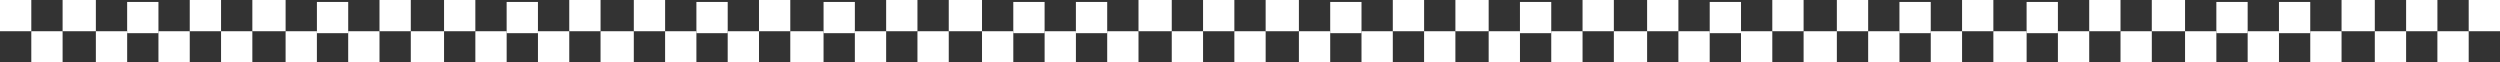
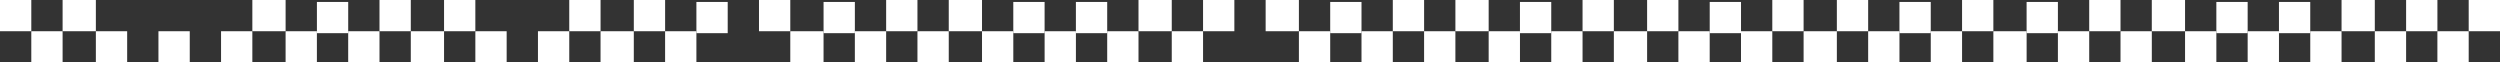
<svg xmlns="http://www.w3.org/2000/svg" fill="none" height="100%" overflow="visible" preserveAspectRatio="none" style="display: block;" viewBox="0 0 1281 32" width="100%">
  <rect x="0" y="0" width="1281" height="32" fill="#333333" stroke="none" />
  <g id="Decorative border">
    <path d="M0 0H16.038V15.998H0V0Z" fill="white" />
    <path d="M194.453 0H210.491V15.998H194.453V0Z" fill="white" />
    <path d="M810.899 0H826.937V15.998H810.899V0Z" fill="white" />
-     <path d="M97.227 0H113.264V15.998H97.227V0Z" fill="white" />
    <path d="M713.673 0H729.71V15.998H713.673V0Z" fill="white" />
    <path d="M291.688 0H307.725V15.998H291.688V0Z" fill="white" />
    <path d="M908.126 0H924.164V15.998H908.126V0Z" fill="white" />
    <path d="M454.063 0H470.101V15.998H454.063V0Z" fill="white" />
    <path d="M1070.51 0H1086.55V15.998H1070.51V0Z" fill="white" />
    <path d="M583.368 0H600.408V15.998H583.368V0Z" fill="white" />
    <path d="M1199.81 0H1216.85V15.998H1199.81V0Z" fill="white" />
    <path d="M97.227 32L81.189 32V16.002L97.227 16.002V32Z" fill="white" />
    <path d="M713.673 32L697.635 32V16.002L713.673 16.002V32Z" fill="white" />
    <path d="M291.688 32L275.65 32V16.002L291.688 16.002V32Z" fill="white" />
    <path d="M908.126 32L892.089 32V16.002L908.126 16.002V32Z" fill="white" />
    <path d="M454.063 32L438.025 32V16.002L454.063 16.002V32Z" fill="white" />
    <path d="M1070.51 32L1054.47 32V16.002L1070.51 16.002V32Z" fill="white" />
    <path d="M583.368 32L567.33 32V16.002L583.368 16.002V32Z" fill="white" />
    <path d="M1199.81 32L1183.78 32V16.002L1199.81 16.002V32Z" fill="white" />
    <path d="M194.453 32L178.416 32L178.416 16.002L194.453 16.002V32Z" fill="white" />
    <path d="M810.899 32L794.862 32V16.002L810.899 16.002V32Z" fill="white" />
-     <path d="M388.907 32L372.869 32V16.002L388.907 16.002V32Z" fill="white" />
    <path d="M1005.36 32L989.323 32V16.002L1005.36 16.002V32Z" fill="white" />
    <path d="M551.298 32L535.26 32V16.002L551.298 16.002V32Z" fill="white" />
    <path d="M1167.74 32L1151.7 32V16.002L1167.74 16.002V32Z" fill="white" />
    <path d="M16.039 16H32.077V31.998H16.039V16Z" fill="white" />
-     <path d="M632.485 16H648.523V31.998H632.485V16Z" fill="white" />
    <path d="M210.492 16H227.532V31.998H210.492V16Z" fill="white" />
    <path d="M826.938 16H843.978V31.998H826.938V16Z" fill="white" />
    <path d="M113.266 16H129.303V31.998H113.266V16Z" fill="white" />
    <path d="M729.704 16H745.742V31.998H729.704V16Z" fill="white" />
    <path d="M307.719 16H324.759V31.998H307.719V16Z" fill="white" />
    <path d="M924.165 16H941.205V31.998H924.165V16Z" fill="white" />
    <path d="M470.102 16H486.14V31.998H470.102V16Z" fill="white" />
    <path d="M1086.55 16H1102.59V31.998H1086.55V16Z" fill="white" />
    <path d="M600.407 16H616.445V31.998H600.407V16Z" fill="white" />
    <path d="M1216.85 16H1232.89V31.998H1216.85V16Z" fill="white" />
    <path d="M1248.92 16H1264.96V31.998H1248.92V16Z" fill="white" />
-     <path d="M81.188 16.998L65.15 16.998V0.999L81.188 0.999V16.998Z" fill="white" />
    <path d="M697.634 16.998L681.596 16.998V0.999L697.634 0.999V16.998Z" fill="white" />
-     <path d="M275.641 16.998L259.603 16.998V0.999L275.641 0.999V16.998Z" fill="white" />
    <path d="M892.095 16.998L876.057 16.998V0.999L892.095 0.999V16.998Z" fill="white" />
    <path d="M438.032 16.998L421.994 16.998V0.999L438.032 0.999V16.998Z" fill="white" />
    <path d="M1054.47 16.998L1038.43 16.998V0.999L1054.47 0.999V16.998Z" fill="white" />
    <path d="M567.329 16.998L551.291 16.998V0.999L567.329 0.999V16.998Z" fill="white" />
    <path d="M1183.77 16.998L1167.74 16.998V0.999L1183.77 0.999V16.998Z" fill="white" />
    <path d="M178.422 16.998L162.385 16.998L162.385 0.999L178.422 0.999V16.998Z" fill="white" />
-     <path d="M794.86 16.998L778.823 16.998V0.999L794.86 0.999V16.998Z" fill="white" />
+     <path d="M794.86 16.998L778.823 16.998V0.999L794.86 0.999Z" fill="white" />
    <path d="M372.875 16.998L356.838 16.998V0.999L372.875 0.999V16.998Z" fill="white" />
    <path d="M989.314 16.998L973.276 16.998V0.999L989.314 0.999V16.998Z" fill="white" />
    <path d="M535.251 16.998L519.213 16.998V0.999L535.251 0.999V16.998Z" fill="white" />
    <path d="M1151.7 16.998L1135.66 16.998V0.999L1151.7 0.999V16.998Z" fill="white" />
    <path d="M32.078 0H49.118V15.998H32.078V0Z" fill="white" />
    <path d="M648.516 0H665.556V15.998H648.516V0Z" fill="white" />
    <path d="M227.532 0H243.569V15.998H227.532V0Z" fill="white" />
    <path d="M843.978 0H860.015V15.998H843.978V0Z" fill="white" />
    <path d="M388.907 0H404.944V15.998H388.907V0Z" fill="white" />
    <path d="M1005.36 0H1021.4V15.998H1005.36V0Z" fill="white" />
    <path d="M129.305 0H146.345V15.998H129.305V0Z" fill="white" />
    <path d="M745.751 0H762.791V15.998H745.751V0Z" fill="white" />
    <path d="M324.766 0H340.804V15.998H324.766V0Z" fill="white" />
    <path d="M941.204 0H957.242V15.998H941.204V0Z" fill="white" />
    <path d="M486.141 0H503.181V15.998H486.141V0Z" fill="white" />
    <path d="M1102.58 0H1119.62V15.998H1102.58V0Z" fill="white" />
    <path d="M616.446 0H632.484V15.998H616.446V0Z" fill="white" />
    <path d="M1232.89 0H1248.93V15.998H1232.89V0Z" fill="white" />
    <path d="M1264.96 0H1281V15.998H1264.96V0Z" fill="white" />
    <path d="M65.156 32L49.119 32V16.002L65.156 16.002V32Z" fill="white" />
    <path d="M681.595 32L665.557 32V16.002L681.595 16.002V32Z" fill="white" />
    <path d="M259.61 32L243.572 32L243.572 16.002L259.61 16.002V32Z" fill="white" />
    <path d="M876.048 32L860.01 32V16.002L876.048 16.002V32Z" fill="white" />
    <path d="M421.985 32L404.945 32V16.002L421.985 16.002V32Z" fill="white" />
    <path d="M1038.44 32L1021.4 32V16.002L1038.44 16.002V32Z" fill="white" />
    <path d="M162.375 32L146.338 32L146.338 16.002L162.375 16.002V32Z" fill="white" />
    <path d="M778.829 32L762.791 32V16.002L778.829 16.002V32Z" fill="white" />
    <path d="M356.836 32L340.799 32V16.002L356.836 16.002V32Z" fill="white" />
    <path d="M973.282 32L957.245 32V16.002L973.282 16.002V32Z" fill="white" />
    <path d="M519.219 32L503.182 32V16.002L519.219 16.002V32Z" fill="white" />
    <path d="M1135.66 32L1119.62 32V16.002L1135.66 16.002V32Z" fill="white" />
  </g>
</svg>